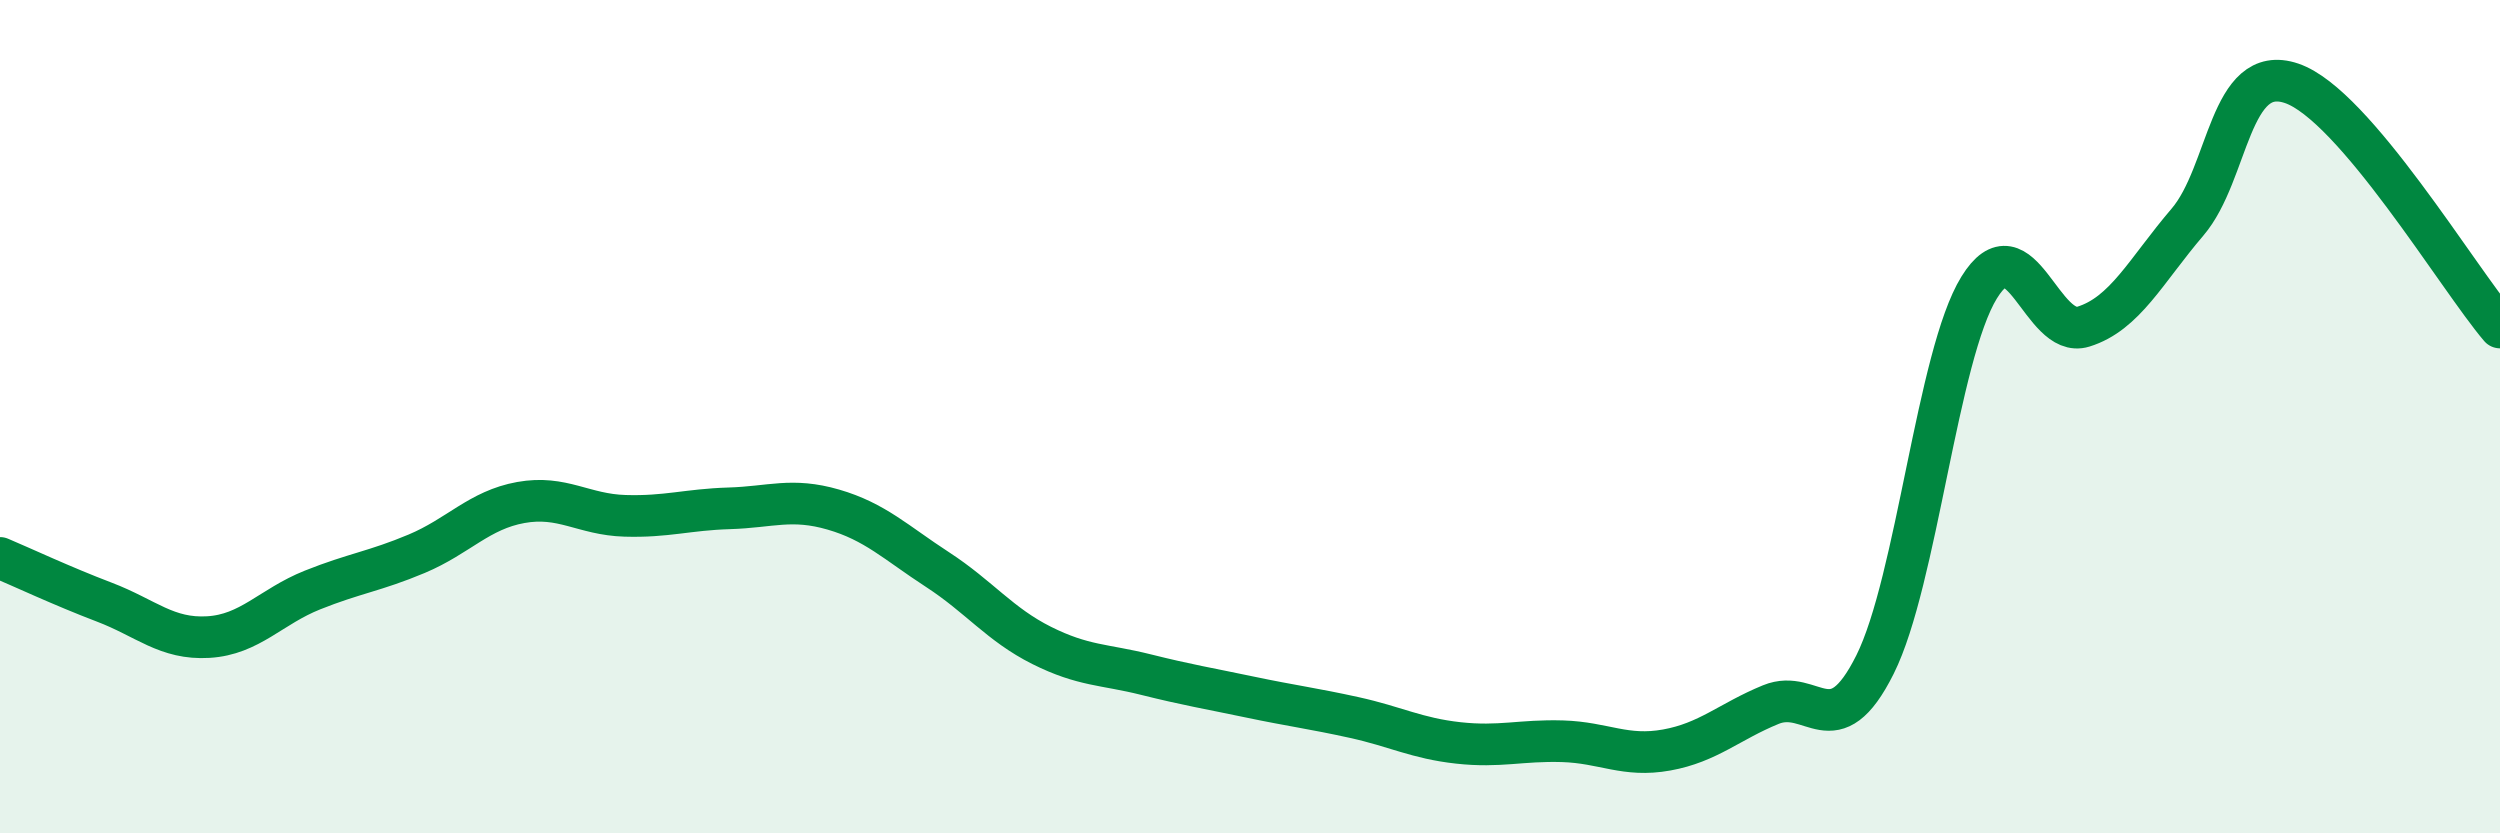
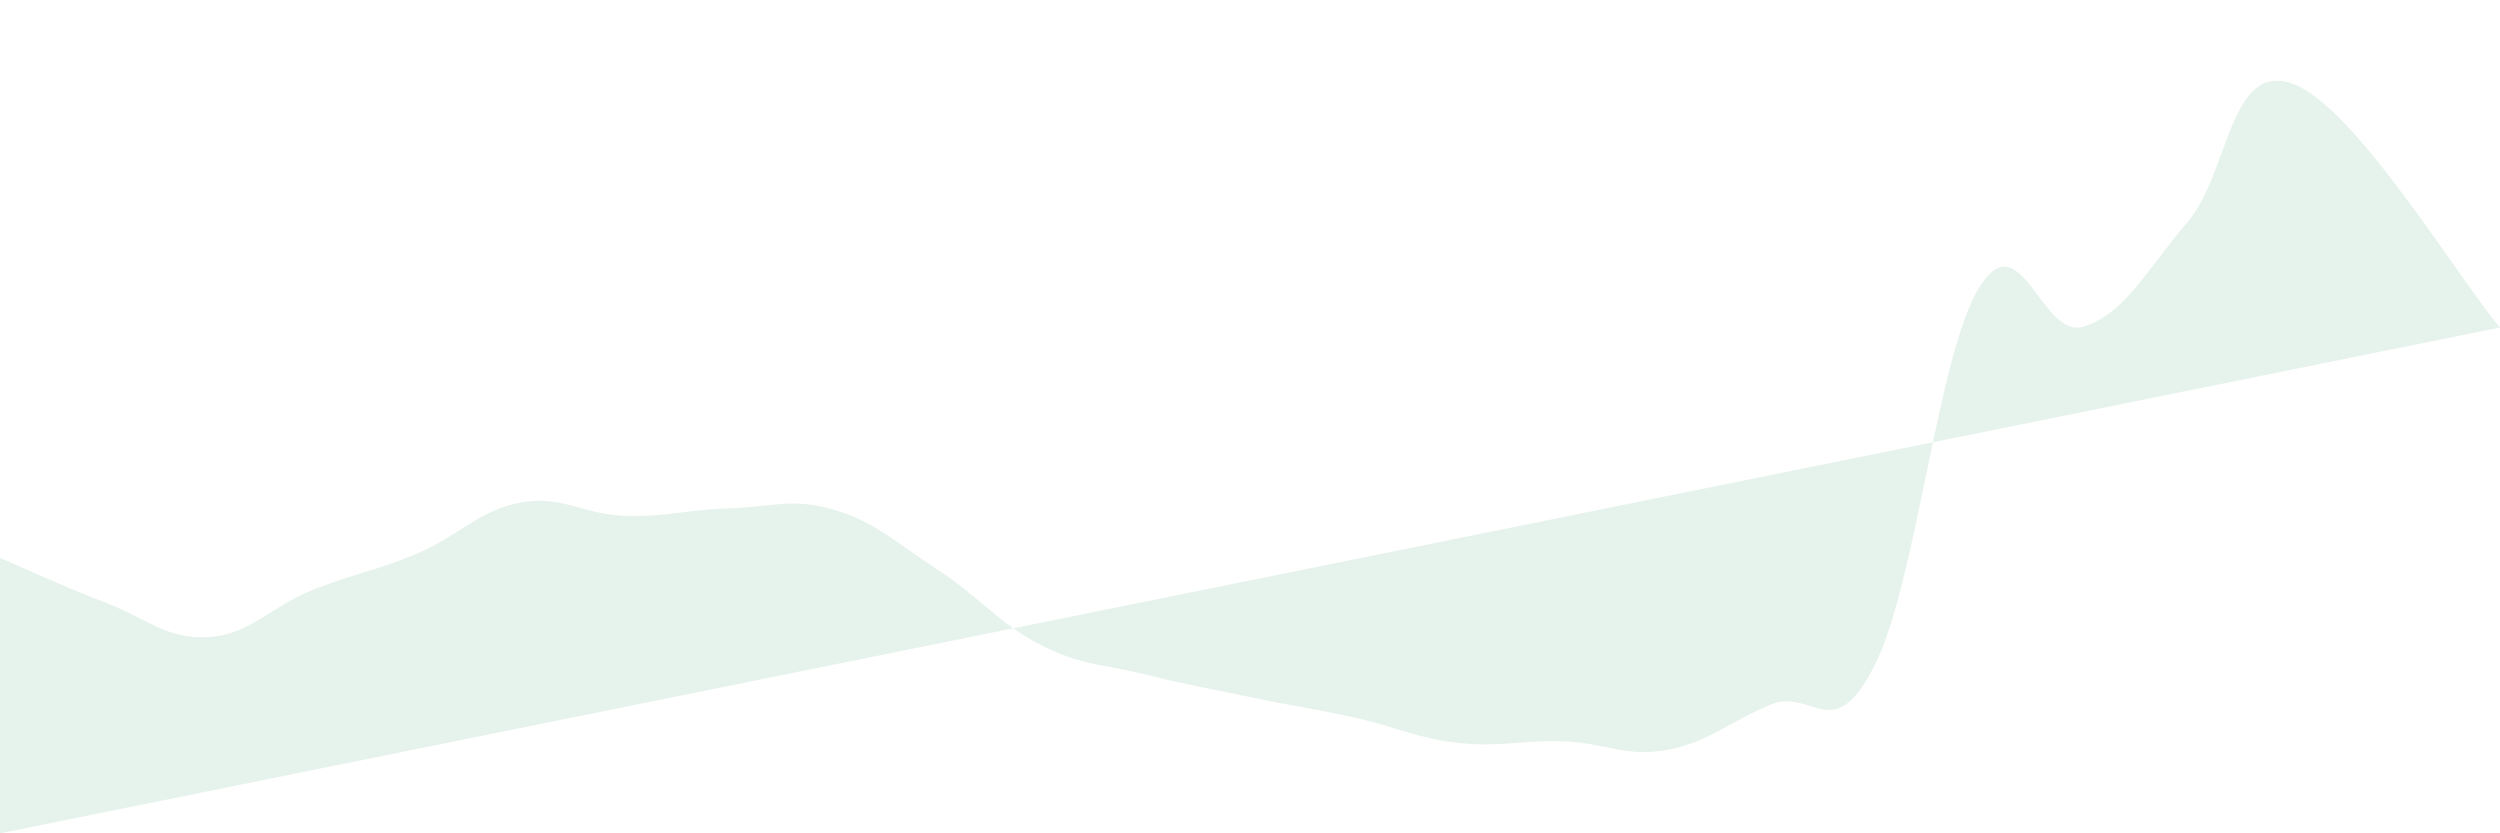
<svg xmlns="http://www.w3.org/2000/svg" width="60" height="20" viewBox="0 0 60 20">
-   <path d="M 0,13.39 C 0.5,13.6 1.5,14.07 2.5,14.45 C 3.5,14.83 4,15.35 5,15.29 C 6,15.23 6.5,14.56 7.5,14.16 C 8.5,13.76 9,13.71 10,13.29 C 11,12.87 11.5,12.24 12.5,12.06 C 13.5,11.88 14,12.35 15,12.38 C 16,12.41 16.5,12.23 17.5,12.2 C 18.5,12.17 19,11.94 20,12.23 C 21,12.52 21.5,13.02 22.5,13.67 C 23.5,14.32 24,14.99 25,15.49 C 26,15.99 26.5,15.94 27.5,16.19 C 28.5,16.44 29,16.52 30,16.73 C 31,16.94 31.5,17 32.5,17.22 C 33.5,17.44 34,17.72 35,17.83 C 36,17.94 36.5,17.76 37.5,17.79 C 38.5,17.82 39,18.18 40,18 C 41,17.82 41.5,17.32 42.5,16.91 C 43.5,16.5 44,17.95 45,15.95 C 46,13.95 46.5,8.52 47.5,6.9 C 48.5,5.28 49,8.15 50,7.84 C 51,7.53 51.5,6.5 52.5,5.33 C 53.5,4.16 53.5,1.49 55,2 C 56.5,2.51 59,6.69 60,7.86L60 20L0 20Z" fill="#008740" opacity="0.1" stroke-linecap="round" stroke-linejoin="round" />
-   <path d="M 0,13.39 C 0.5,13.6 1.5,14.07 2.5,14.45 C 3.5,14.83 4,15.35 5,15.29 C 6,15.23 6.5,14.56 7.5,14.16 C 8.5,13.76 9,13.71 10,13.29 C 11,12.87 11.5,12.24 12.5,12.06 C 13.5,11.88 14,12.35 15,12.38 C 16,12.41 16.5,12.23 17.5,12.2 C 18.5,12.17 19,11.94 20,12.23 C 21,12.52 21.5,13.02 22.5,13.67 C 23.5,14.32 24,14.99 25,15.49 C 26,15.99 26.5,15.94 27.5,16.19 C 28.5,16.44 29,16.52 30,16.73 C 31,16.94 31.5,17 32.5,17.22 C 33.5,17.44 34,17.72 35,17.83 C 36,17.94 36.5,17.76 37.5,17.79 C 38.5,17.82 39,18.18 40,18 C 41,17.82 41.5,17.32 42.5,16.91 C 43.5,16.5 44,17.95 45,15.95 C 46,13.95 46.5,8.52 47.5,6.9 C 48.5,5.28 49,8.15 50,7.84 C 51,7.53 51.5,6.5 52.5,5.33 C 53.5,4.16 53.5,1.49 55,2 C 56.5,2.51 59,6.69 60,7.86" stroke="#008740" stroke-width="1" fill="none" stroke-linecap="round" stroke-linejoin="round" />
+   <path d="M 0,13.39 C 0.5,13.6 1.5,14.07 2.5,14.45 C 3.5,14.83 4,15.35 5,15.29 C 6,15.23 6.5,14.56 7.5,14.16 C 8.5,13.76 9,13.71 10,13.29 C 11,12.87 11.5,12.24 12.5,12.06 C 13.5,11.88 14,12.35 15,12.38 C 16,12.41 16.5,12.23 17.5,12.2 C 18.5,12.17 19,11.94 20,12.23 C 21,12.52 21.5,13.02 22.5,13.67 C 23.5,14.32 24,14.99 25,15.49 C 26,15.99 26.5,15.94 27.5,16.19 C 28.5,16.44 29,16.52 30,16.73 C 31,16.94 31.5,17 32.5,17.22 C 33.5,17.44 34,17.72 35,17.83 C 36,17.94 36.5,17.76 37.5,17.79 C 38.5,17.82 39,18.18 40,18 C 41,17.82 41.5,17.32 42.5,16.91 C 43.5,16.5 44,17.95 45,15.95 C 46,13.95 46.5,8.52 47.5,6.9 C 48.5,5.28 49,8.15 50,7.84 C 51,7.53 51.5,6.5 52.5,5.33 C 53.5,4.16 53.5,1.49 55,2 C 56.5,2.51 59,6.69 60,7.86L0 20Z" fill="#008740" opacity="0.1" stroke-linecap="round" stroke-linejoin="round" />
</svg>